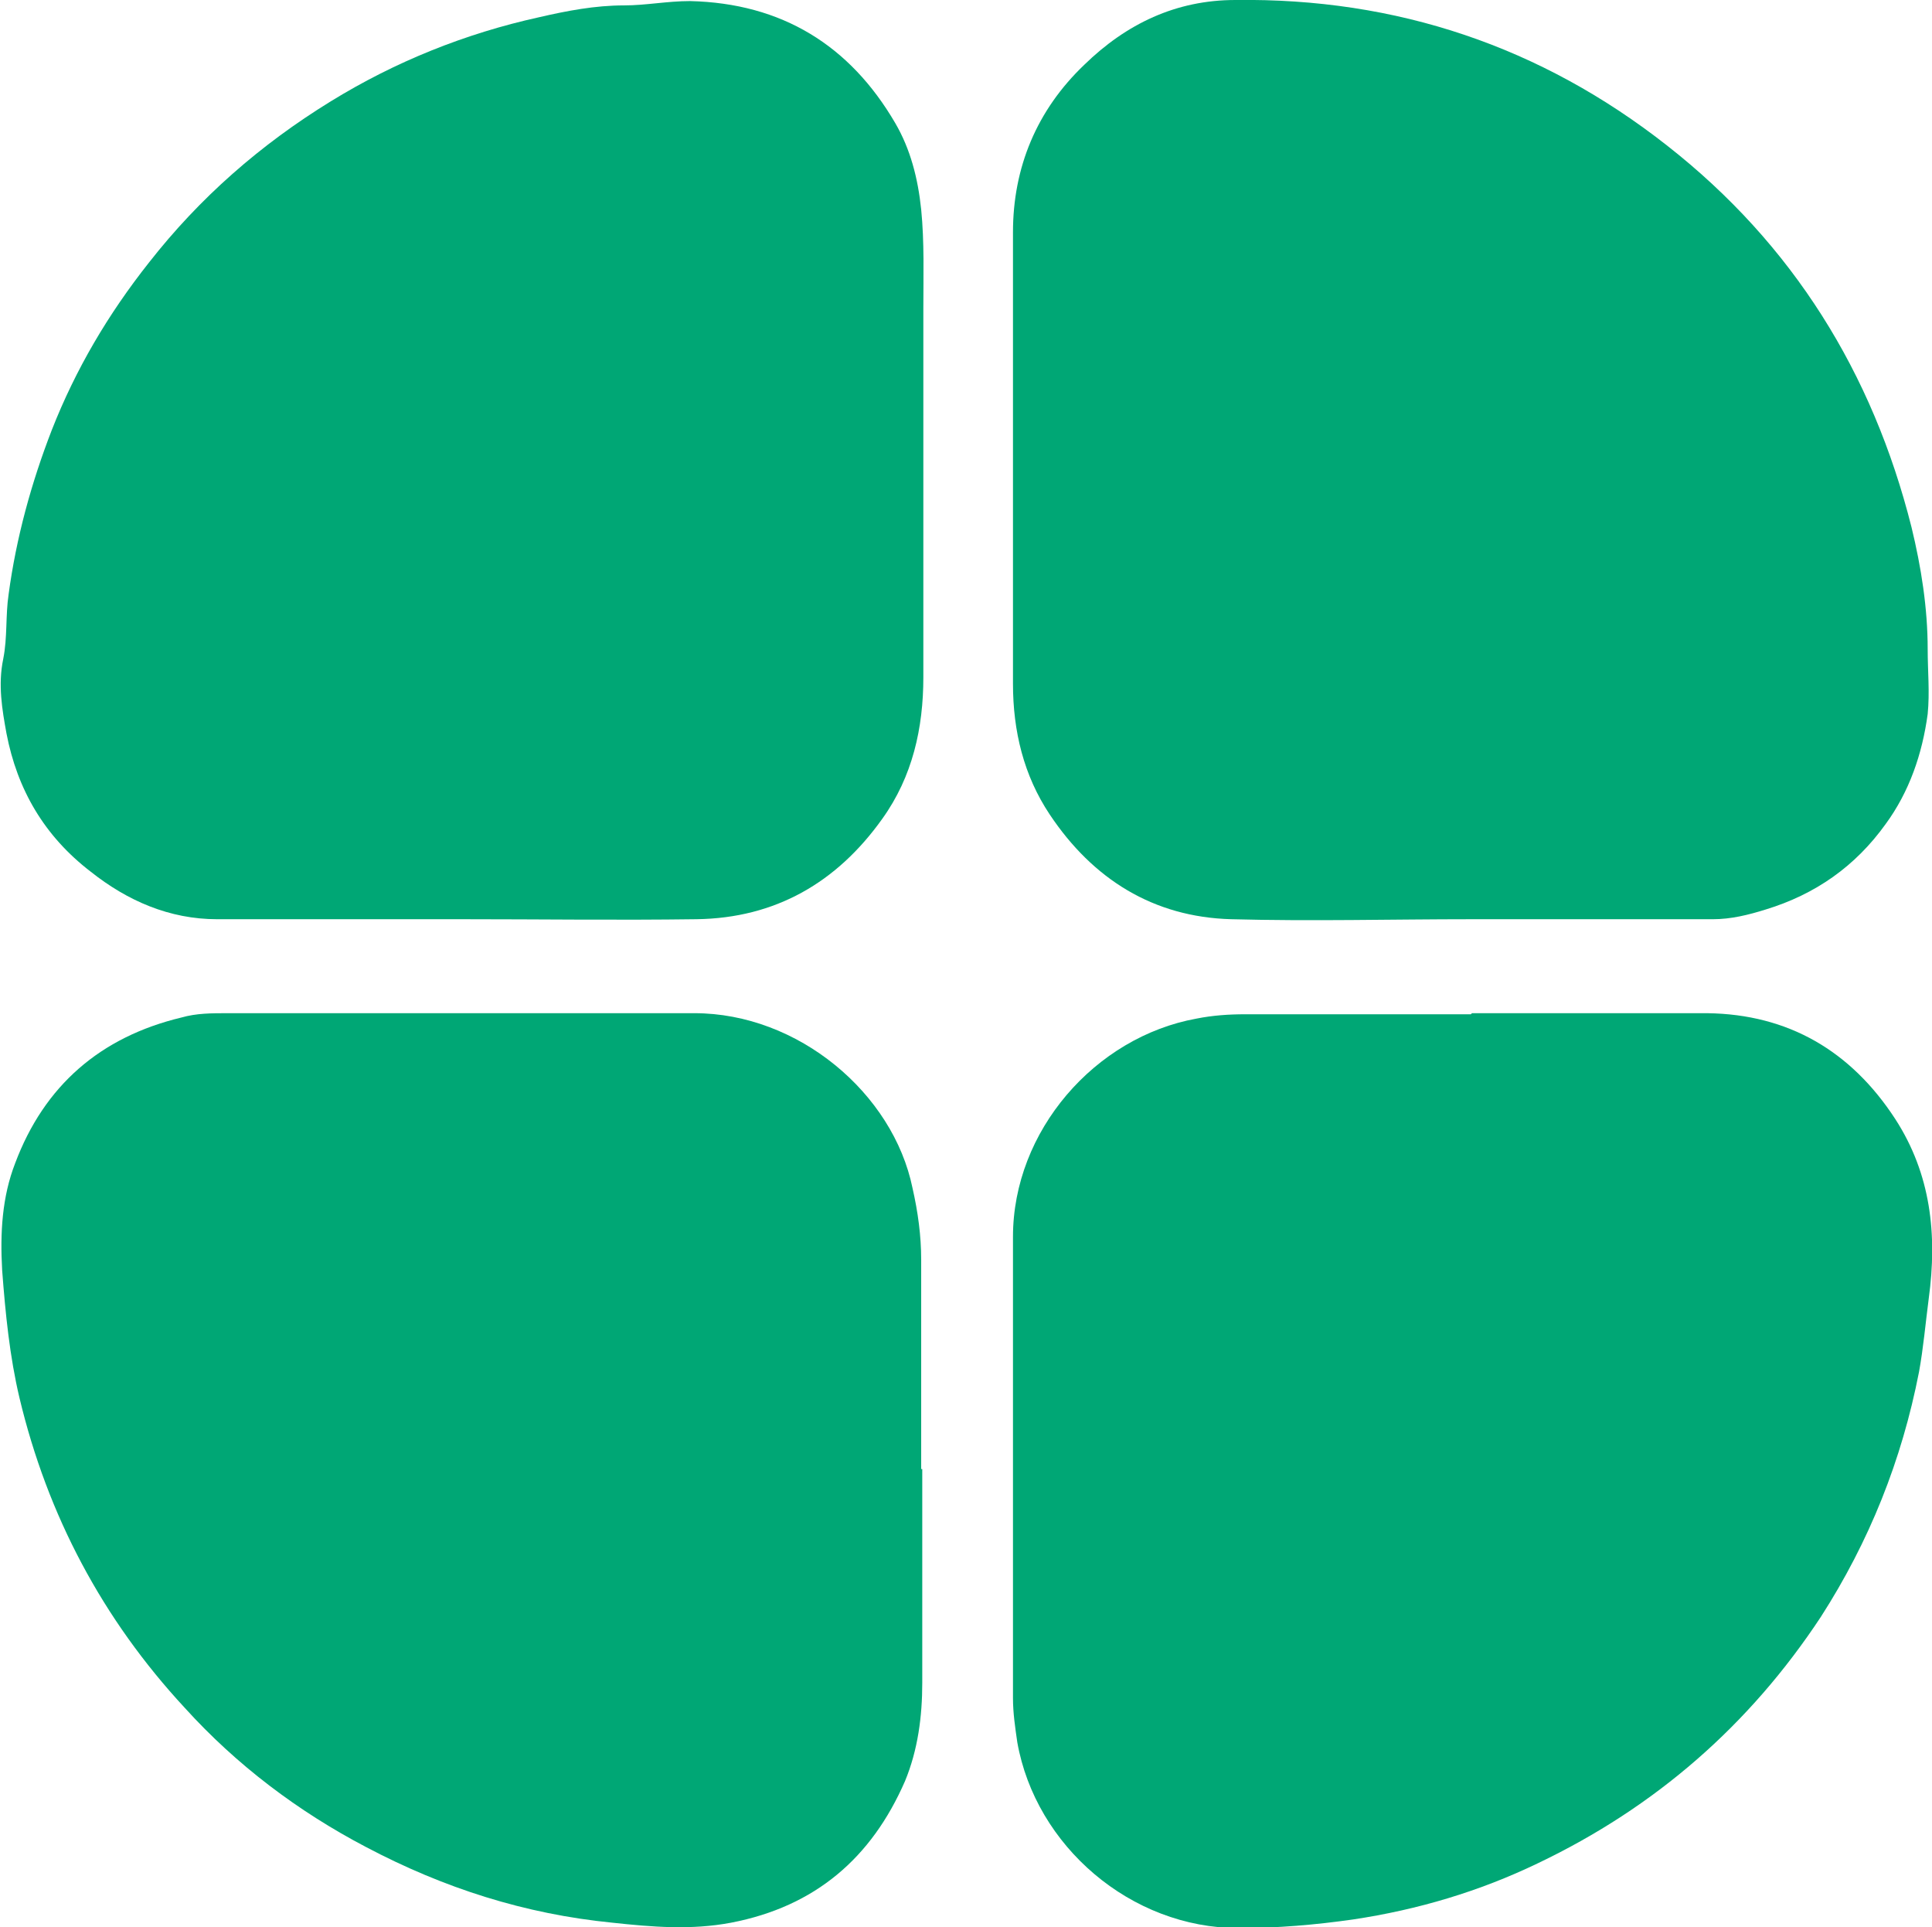
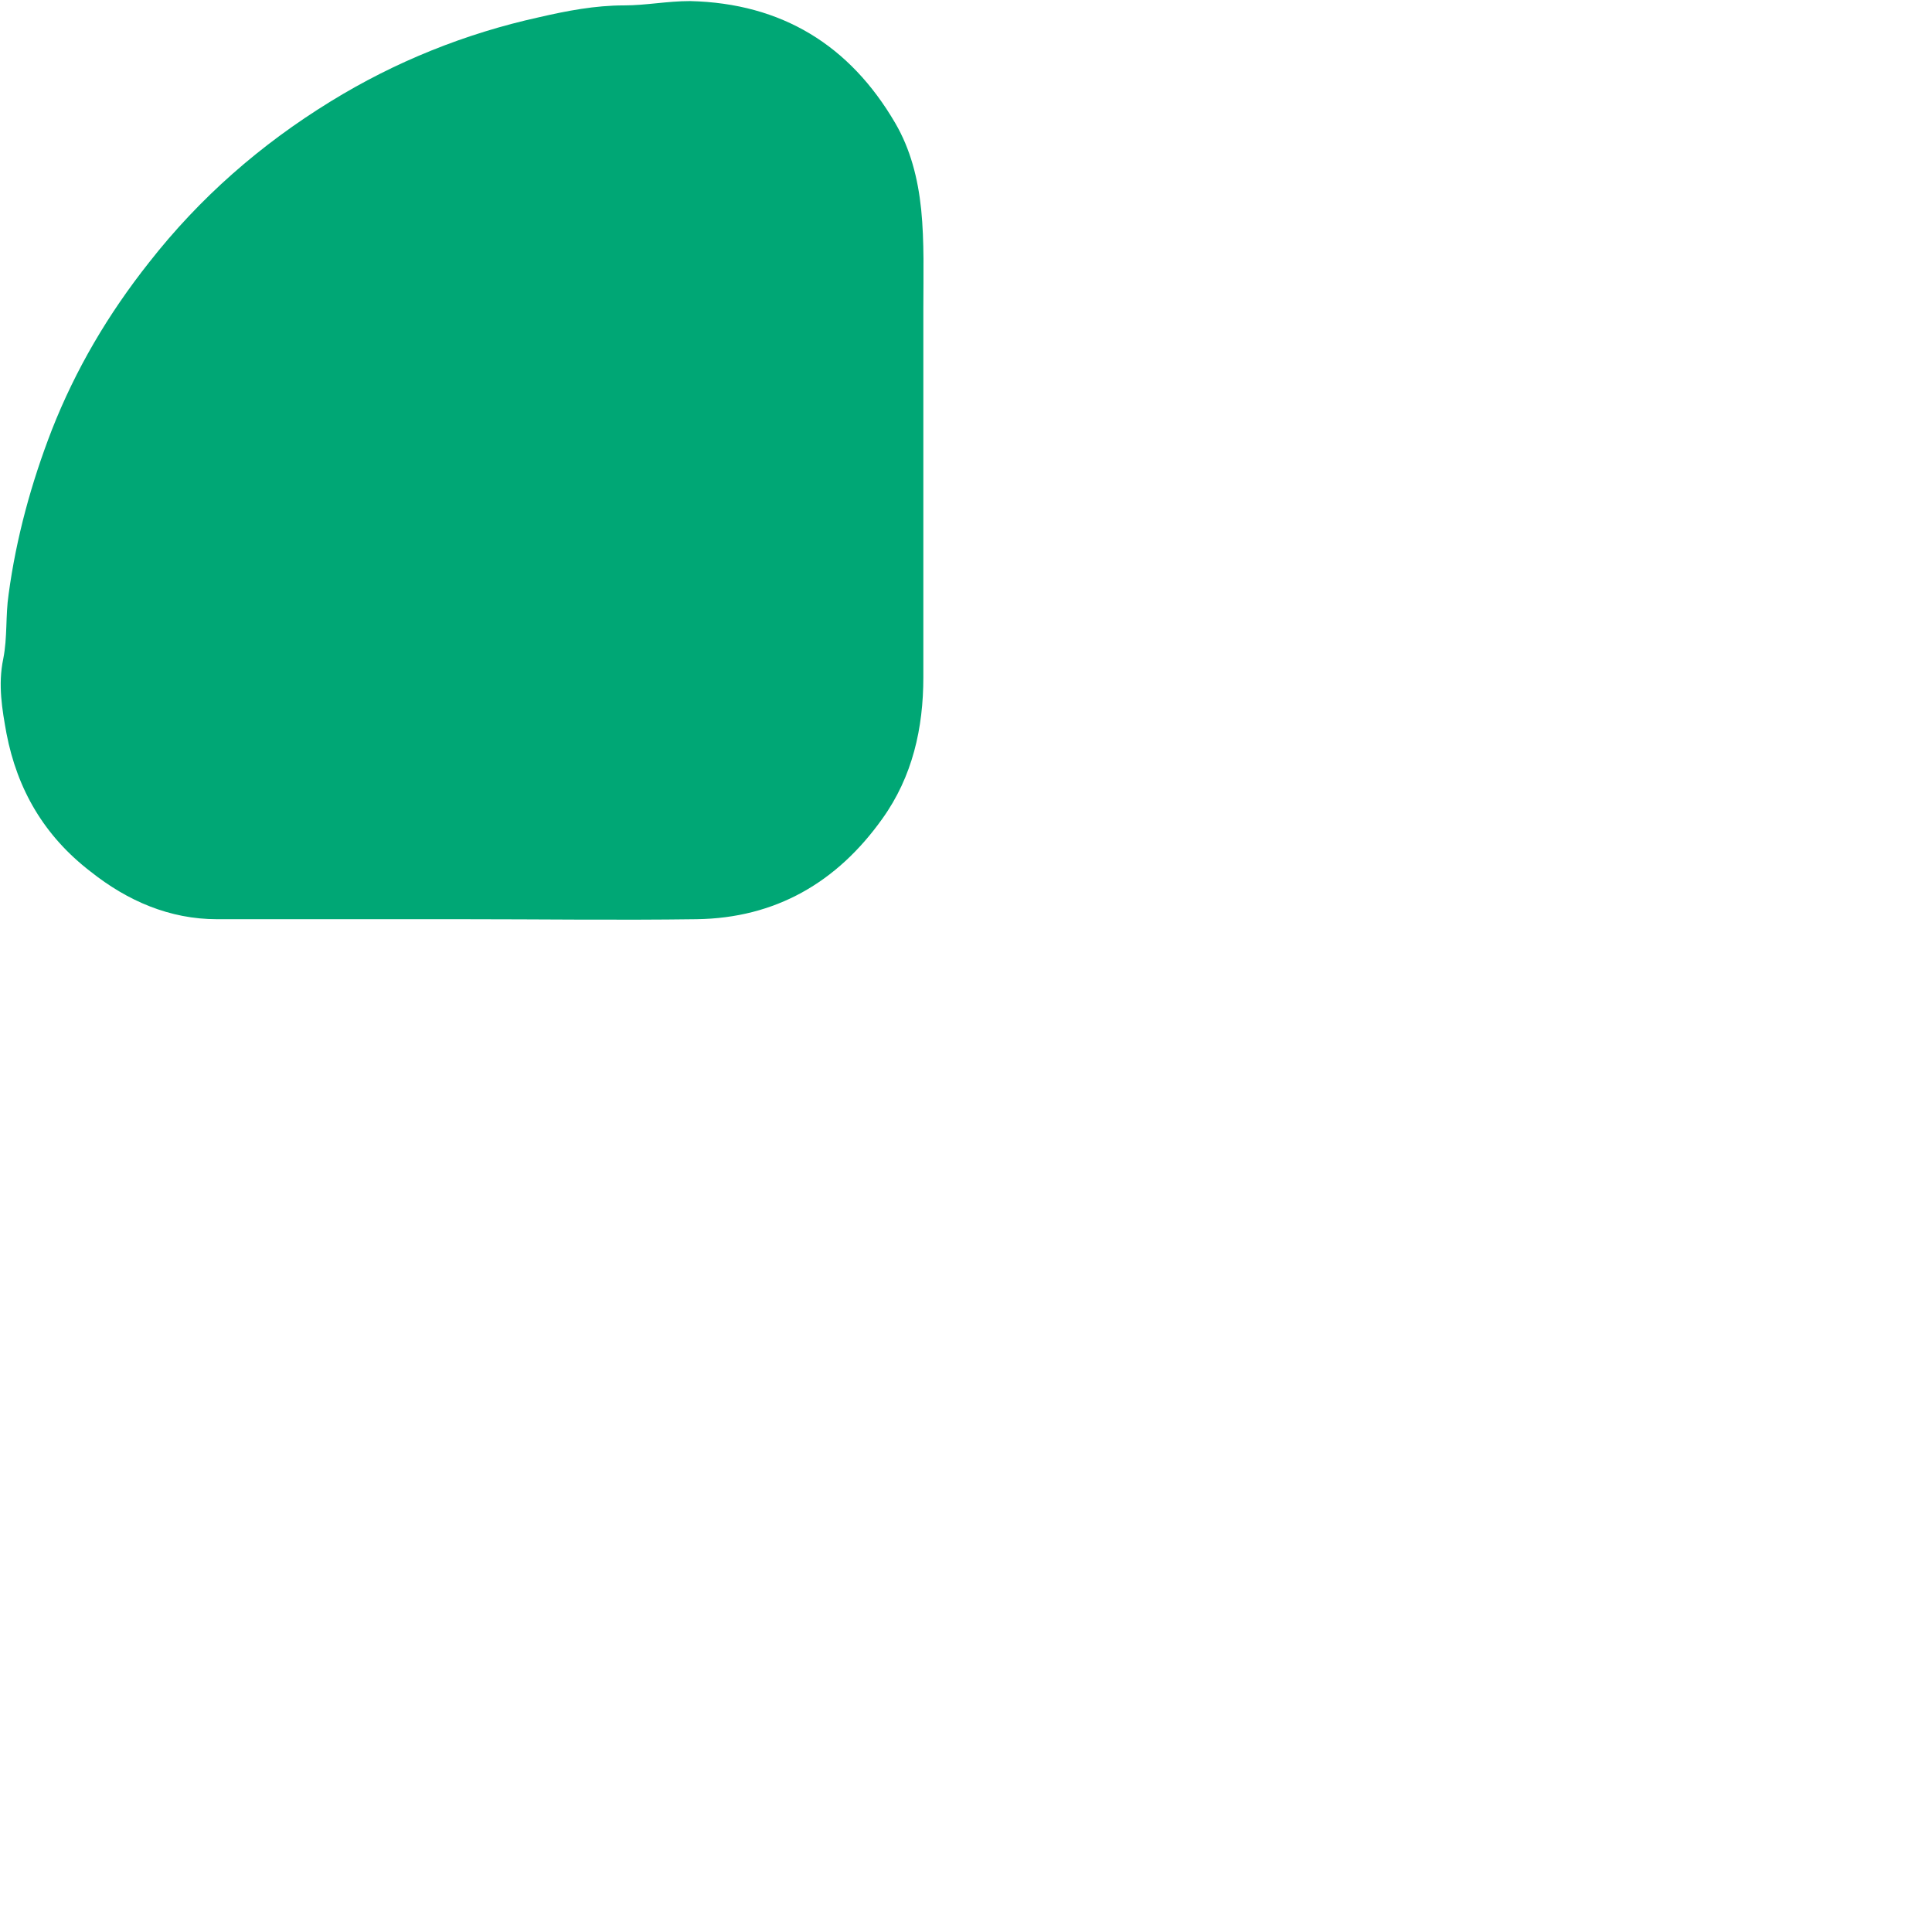
<svg xmlns="http://www.w3.org/2000/svg" id="Layer_2" data-name="Layer 2" viewBox="0 0 17.89 17.84">
  <defs>
    <style>
      .cls-1 {
        fill: #00a775;
      }
    </style>
  </defs>
  <g id="Layer_1-2" data-name="Layer 1">
    <g>
      <path class="cls-1" d="M4.26,8.51c-.75,0-1.5,0-2.25,0-.44,0-.83-.17-1.17-.44-.43-.33-.68-.76-.78-1.28-.04-.22-.08-.45-.03-.69,.04-.2,.02-.4,.05-.6,.07-.52,.21-1.03,.4-1.52,.22-.56,.52-1.07,.9-1.55,.47-.6,1.03-1.09,1.68-1.49,.6-.37,1.25-.63,1.93-.78,.26-.06,.52-.11,.79-.11,.2,0,.4-.04,.61-.04,.85,.02,1.48,.41,1.9,1.13,.14,.24,.21,.51,.24,.8,.03,.3,.02,.61,.02,.91,0,1.14,0,2.28,0,3.42,0,.47-.1,.92-.38,1.31-.42,.59-.99,.92-1.72,.93-.73,.01-1.45,0-2.18,0,0,0,0,0,0,0Z" />
-       <path class="cls-1" d="M13.63,8.51c-.74,0-1.48,.02-2.23,0-.72-.02-1.28-.37-1.68-.97-.24-.36-.34-.77-.34-1.21,0-1.39,0-2.79,0-4.18,0-.6,.22-1.13,.66-1.55C10.43,.22,10.89,0,11.44,0c1.49-.02,2.83,.43,4,1.35,1.16,.91,1.9,2.1,2.26,3.53,.09,.37,.15,.75,.15,1.13,0,.2,.02,.4,0,.6-.05,.37-.17,.72-.39,1.02-.28,.39-.65,.65-1.11,.79-.16,.05-.32,.09-.49,.09-.75,0-1.5,0-2.25,0Z" />
-       <path class="cls-1" d="M8.54,13.6c0,.66,0,1.32,0,1.98,0,.31-.04,.62-.16,.91-.31,.71-.83,1.16-1.61,1.31-.37,.07-.73,.04-1.1,0-.81-.08-1.56-.32-2.28-.7-.63-.33-1.2-.76-1.68-1.29-.76-.82-1.27-1.78-1.53-2.87-.09-.38-.13-.78-.16-1.18-.02-.35,0-.68,.12-.99,.27-.72,.79-1.17,1.54-1.35,.14-.04,.28-.04,.43-.04,1.44,0,2.88,0,4.32,0,.96,0,1.84,.74,2.02,1.62,.05,.22,.08,.44,.08,.66,0,.65,0,1.29,0,1.94Z" />
-       <path class="cls-1" d="M13.63,9.38c.73,0,1.45,0,2.18,0,.75,.01,1.33,.35,1.74,.98,.33,.51,.39,1.07,.31,1.66-.03,.23-.05,.46-.09,.68-.16,.82-.46,1.57-.91,2.27-.66,1-1.53,1.76-2.62,2.28-.54,.26-1.11,.43-1.71,.52-.35,.05-.7,.08-1.06,.08-1,0-1.88-.76-2.05-1.72-.02-.14-.04-.27-.04-.41,0-1.42,0-2.85,0-4.27,0-.98,.76-1.85,1.7-2.02,.15-.03,.3-.04,.45-.04,.7,0,1.4,0,2.09,0Z" />
    </g>
  </g>
</svg>